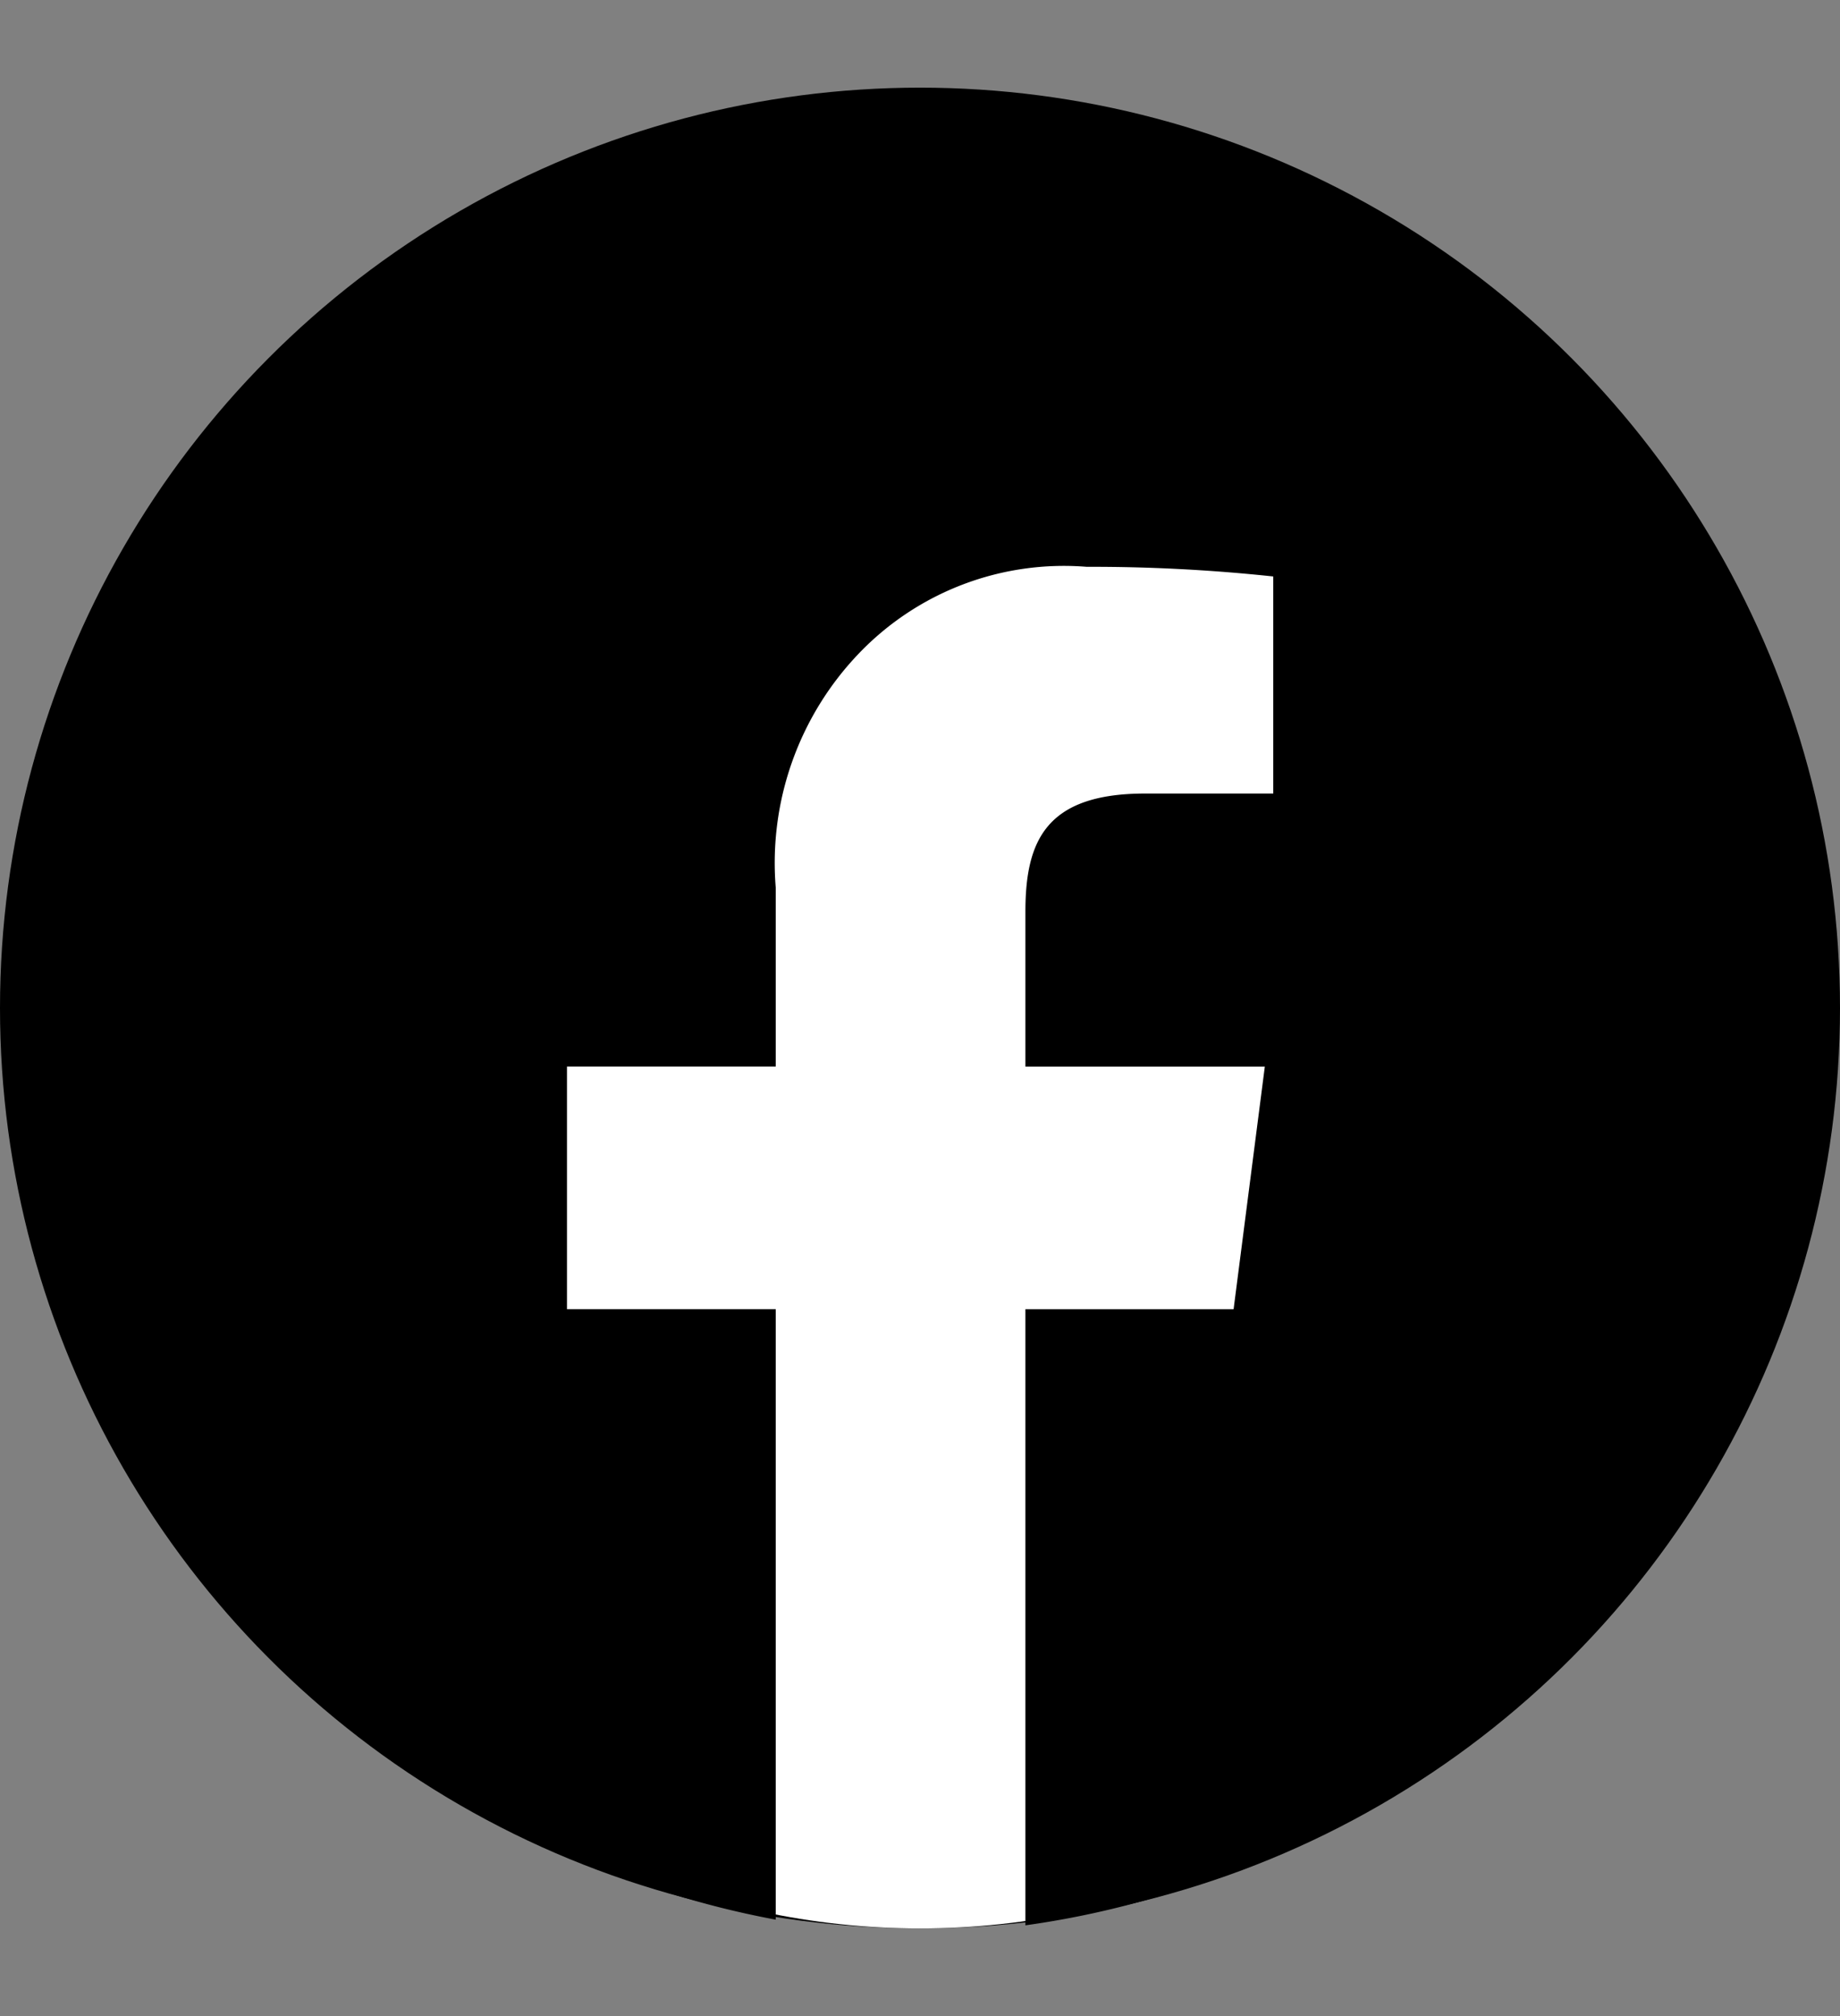
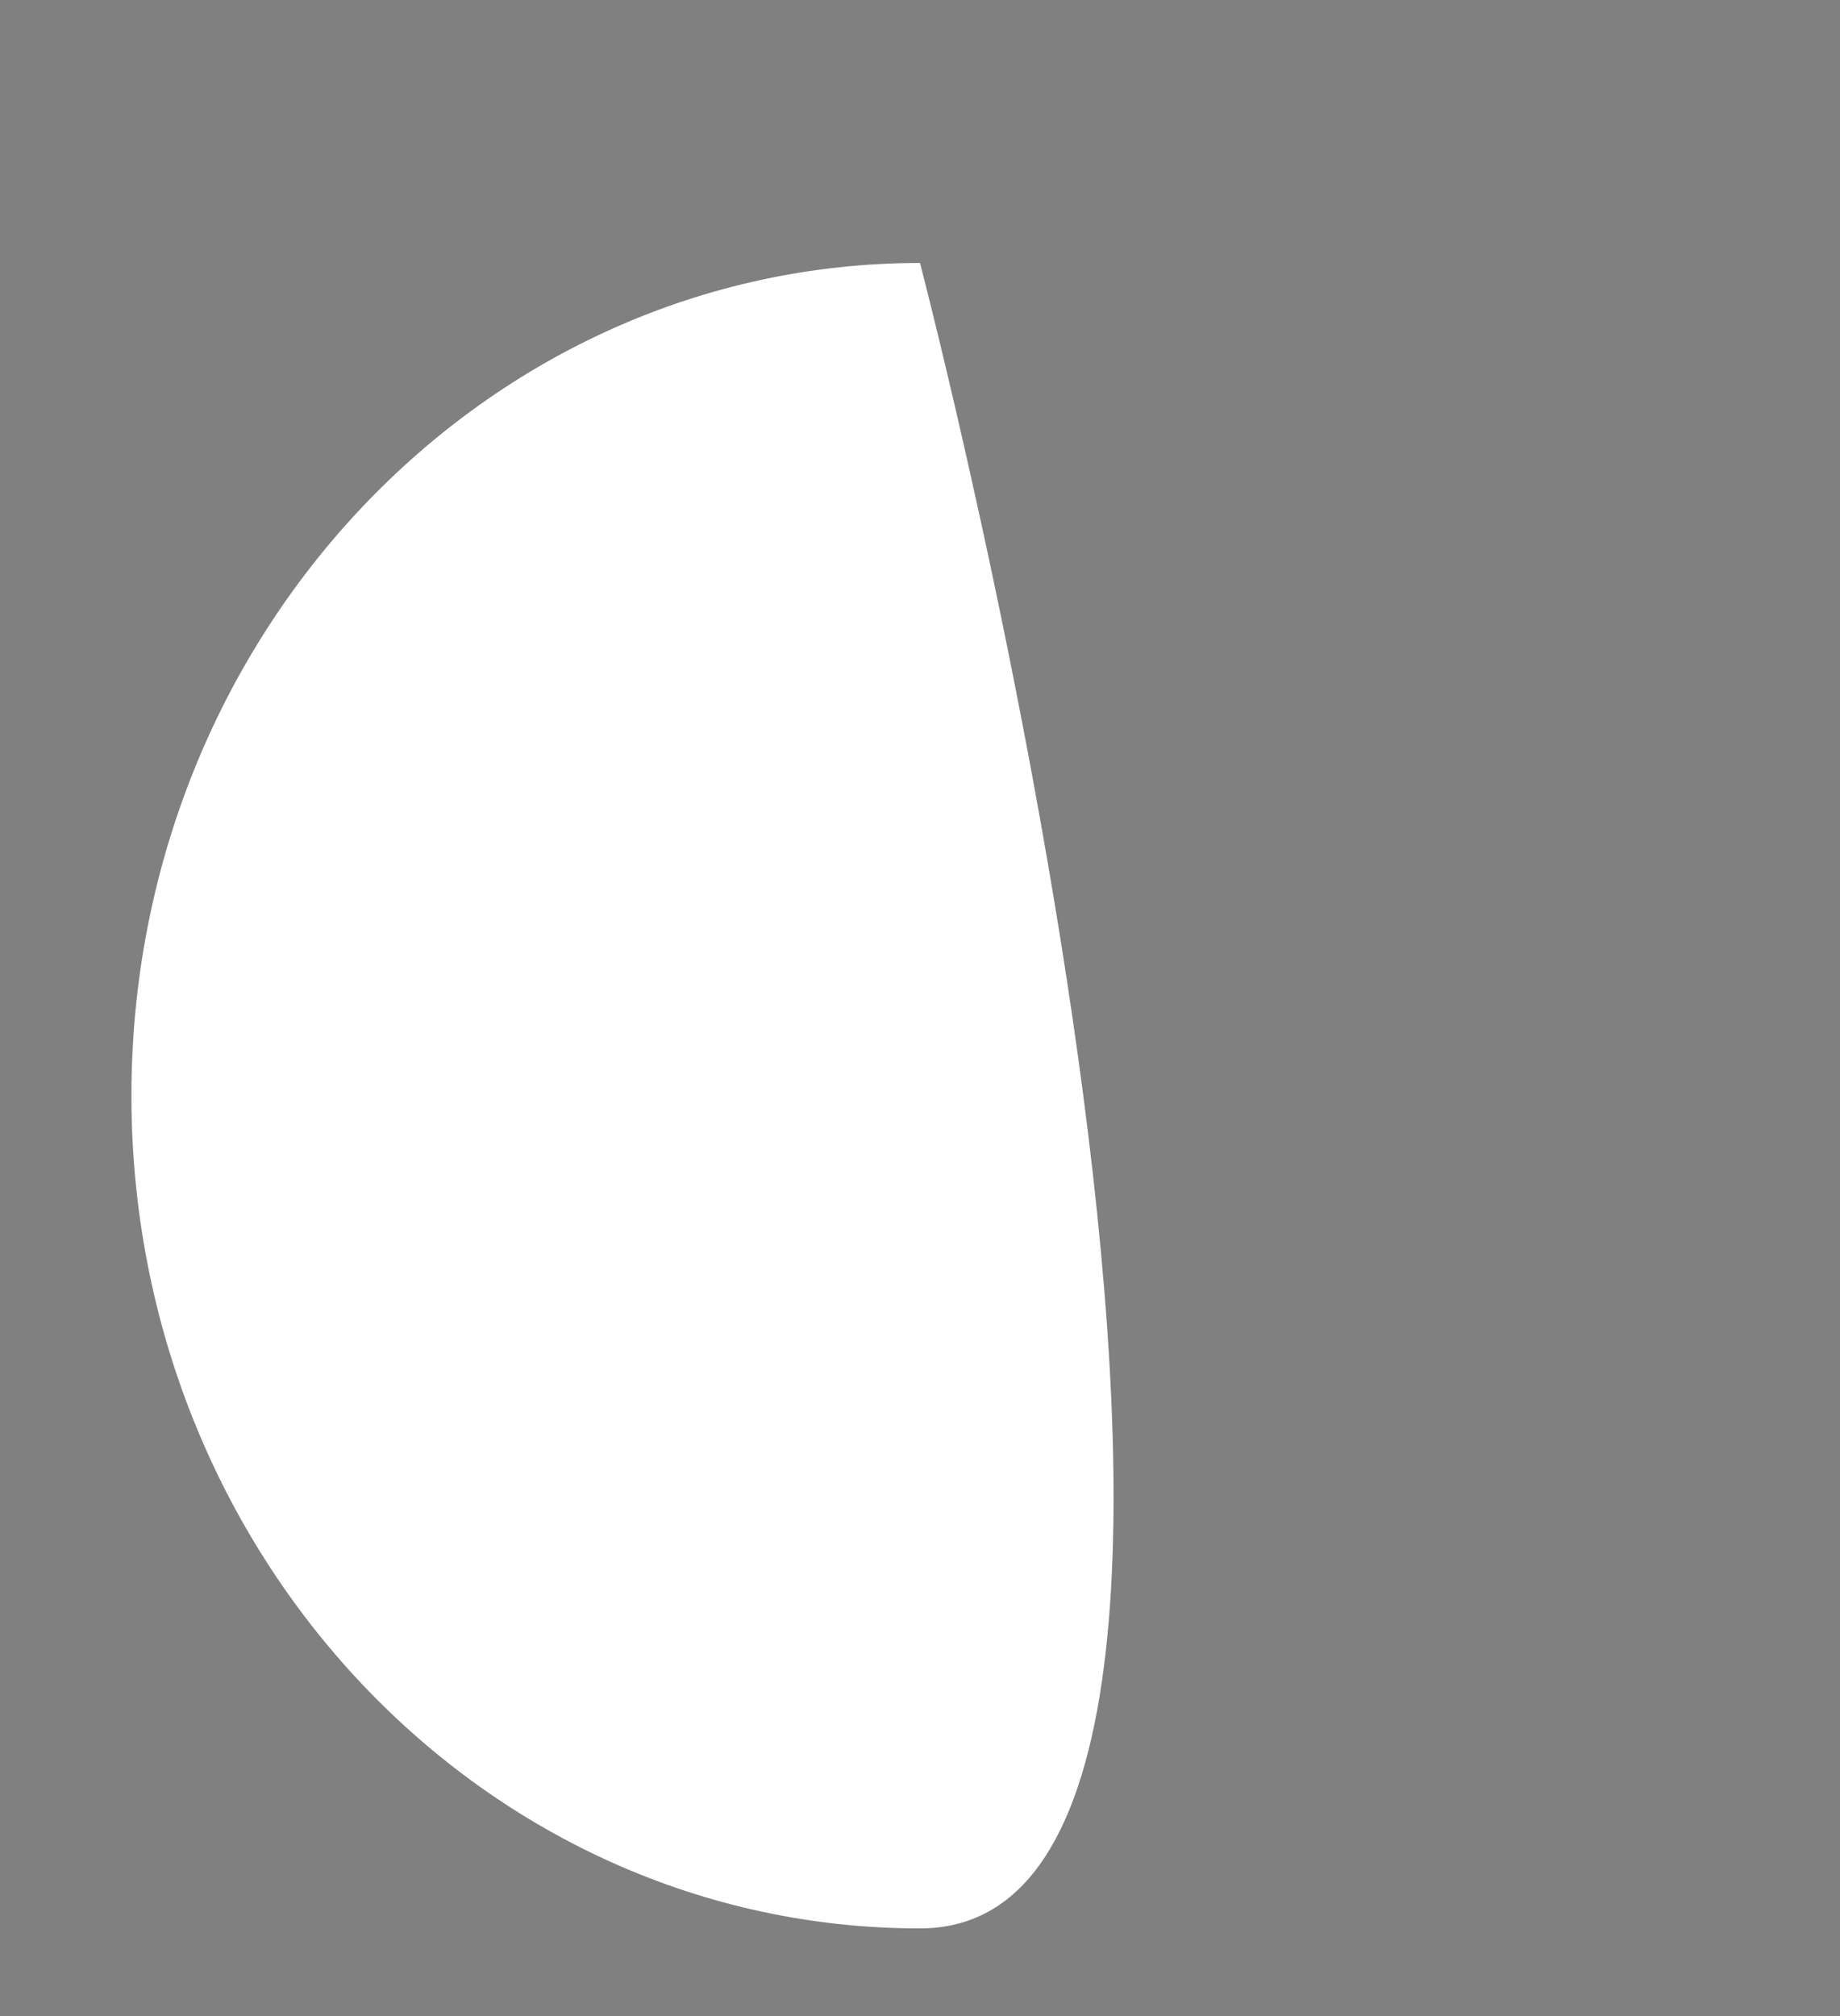
<svg xmlns="http://www.w3.org/2000/svg" width="42" height="46" viewBox="0 0 42 46">
  <rect x="0" y="0" width="42" height="46" fill="#808080" stroke="none" />
  <g id="Group_7870" data-name="Group 7870" transform="translate(4635 -5342)">
-     <circle id="Ellipse_373" data-name="Ellipse 373" cx="21" cy="21" r="21" transform="translate(-4635 5344)" />
    <g id="Group_7869" data-name="Group 7869" transform="translate(-104.396 186.254)">
-       <path id="Path_10796" data-name="Path 10796" d="M18,0c9.941,0,18,8.507,18,19S27.941,38,18,38,0,29.493,0,19,8.059,0,18,0Z" transform="translate(-4527.604 5161.746)" fill="#fff" />
+       <path id="Path_10796" data-name="Path 10796" d="M18,0S27.941,38,18,38,0,29.493,0,19,8.059,0,18,0Z" transform="translate(-4527.604 5161.746)" fill="#fff" />
      <g id="facebook-svgrepo-com_2" data-name="facebook-svgrepo-com 2" transform="translate(-4530.958 5156.171)">
-         <rect id="view-box" width="42" height="46" transform="translate(0.353 -0.425)" fill="none" />
-         <path id="Shape" d="M22.559,41.376h0V27.32h4.752l.713-5.537H22.559v-3.53c0-1.617.465-2.7,2.733-2.7h2.924V10.6a39.006,39.006,0,0,0-4.258-.22,6.478,6.478,0,0,0-5.192,1.968A6.906,6.906,0,0,0,16.86,17.7v4.082H12.095v5.537H16.86V41.247A20.656,20.656,0,0,1,.084,18.837,20.378,20.378,0,0,1,20.59.006,20.444,20.444,0,0,1,40.276,19.744,20.591,20.591,0,0,1,22.563,41.376Z" transform="translate(1.201 2.128)" />
-       </g>
+         </g>
    </g>
  </g>
</svg>